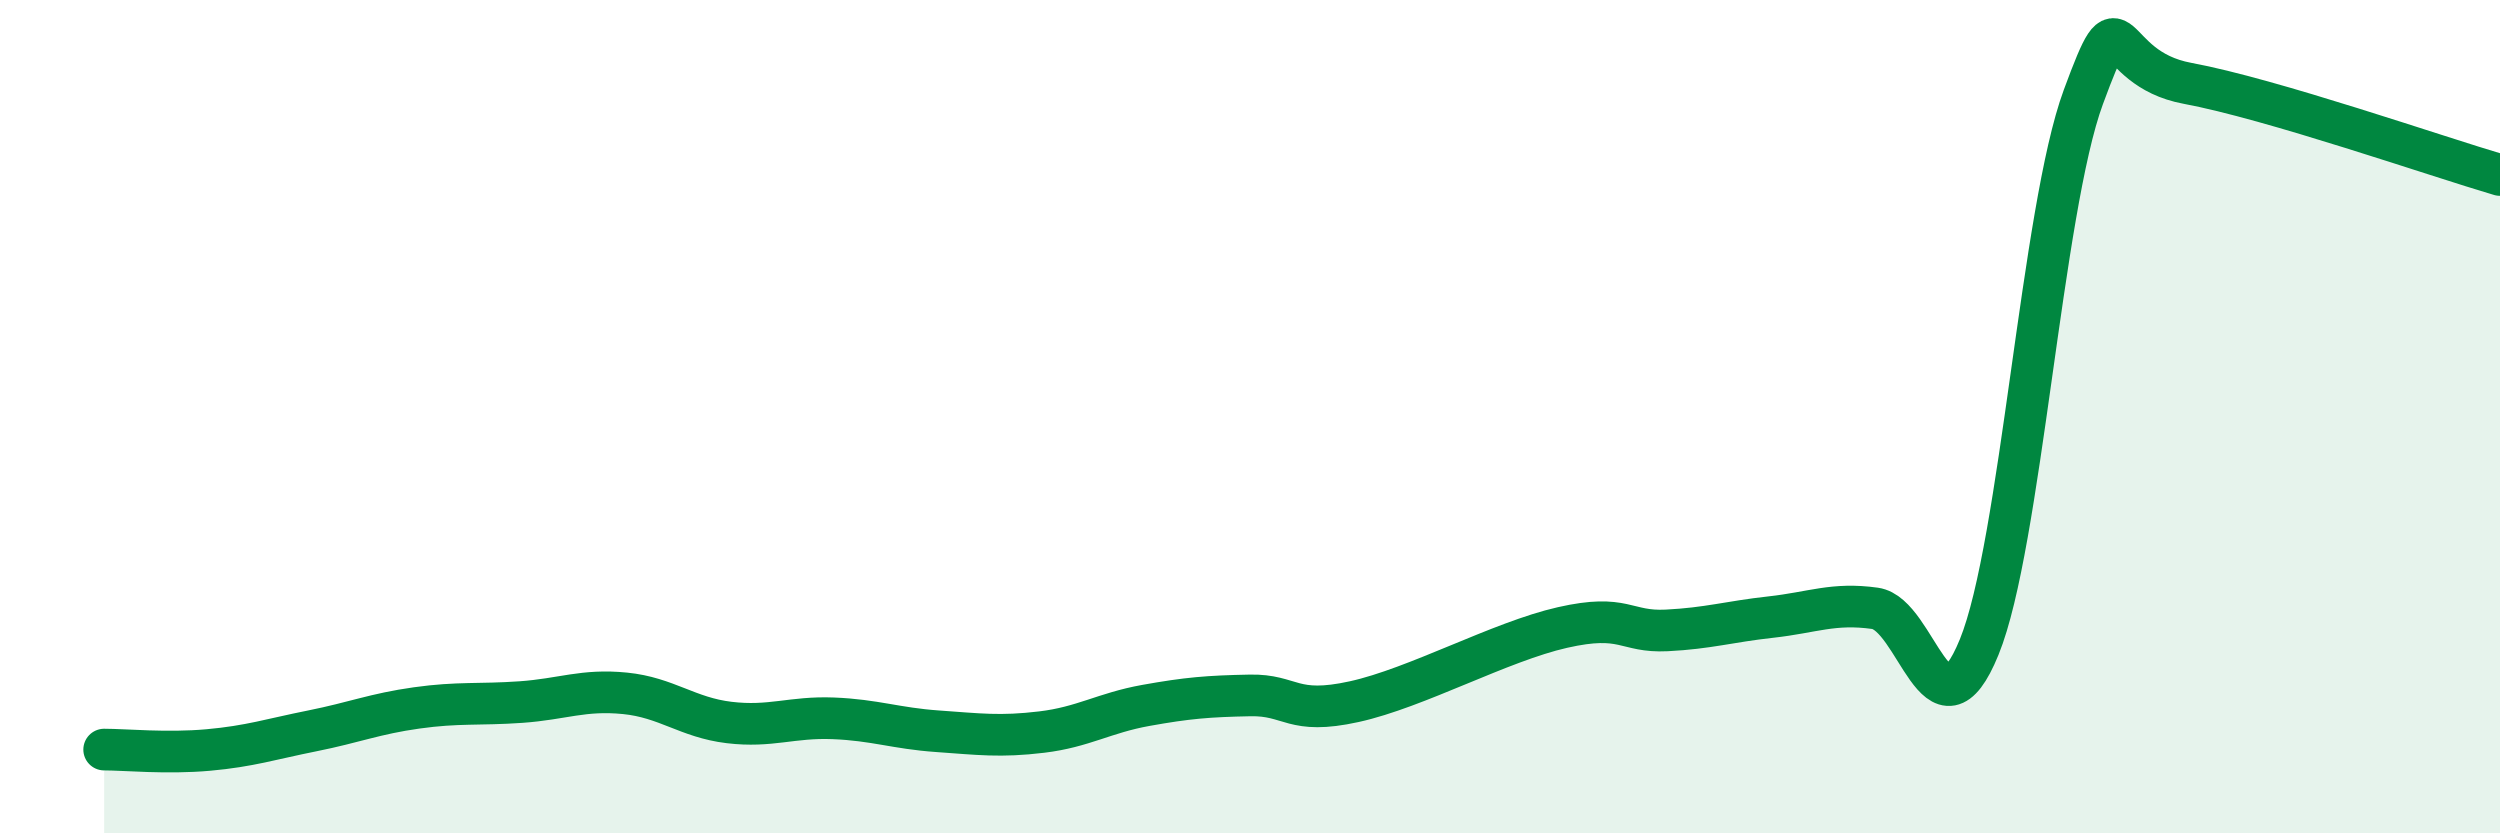
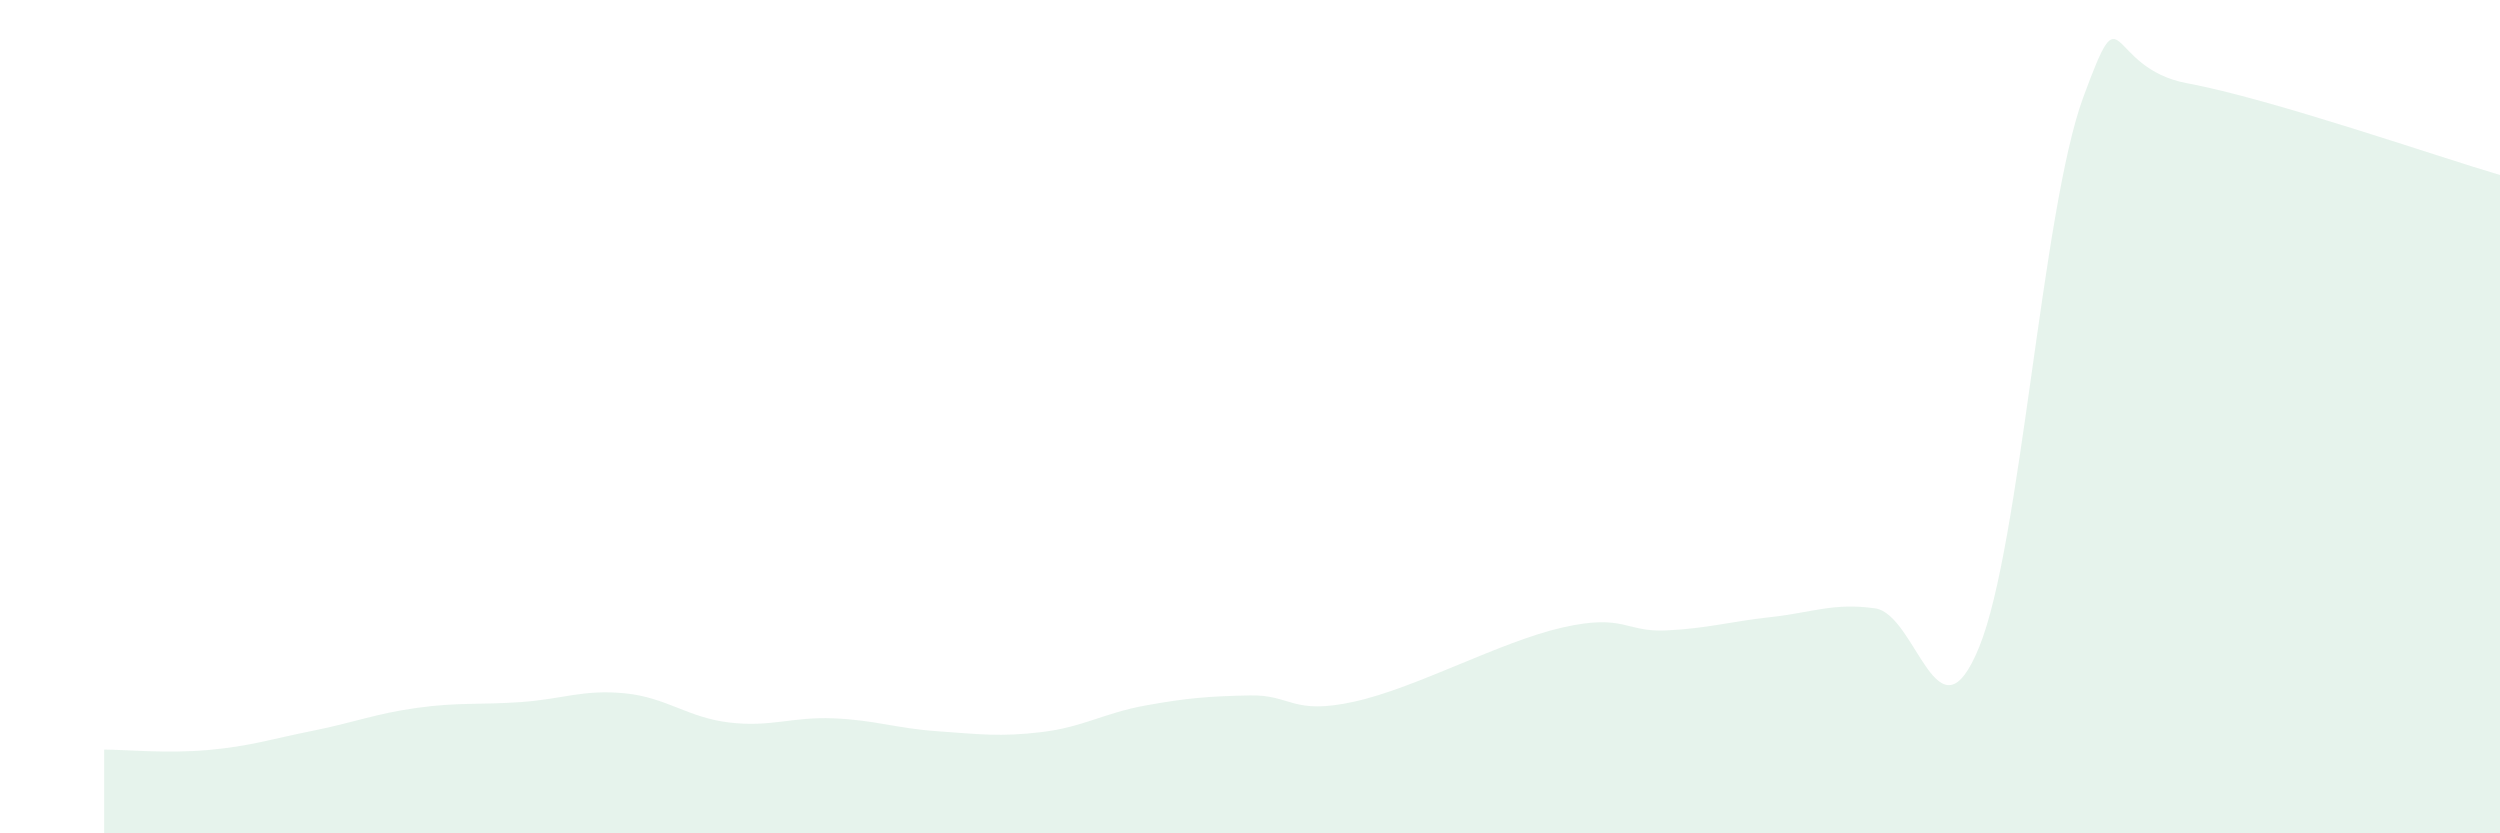
<svg xmlns="http://www.w3.org/2000/svg" width="60" height="20" viewBox="0 0 60 20">
  <path d="M 2.5,17.99 C 3,17.99 4,18.09 5,18 C 6,17.91 6.5,17.74 7.5,17.54 C 8.5,17.34 9,17.13 10,16.99 C 11,16.85 11.5,16.92 12.5,16.85 C 13.5,16.78 14,16.54 15,16.64 C 16,16.74 16.5,17.22 17.5,17.34 C 18.5,17.46 19,17.2 20,17.24 C 21,17.28 21.5,17.48 22.5,17.55 C 23.5,17.62 24,17.69 25,17.57 C 26,17.45 26.5,17.11 27.5,16.93 C 28.5,16.75 29,16.71 30,16.69 C 31,16.67 31,17.17 32.5,16.84 C 34,16.51 36,15.4 37.5,15.06 C 39,14.72 39,15.18 40,15.13 C 41,15.08 41.5,14.92 42.5,14.81 C 43.5,14.7 44,14.46 45,14.6 C 46,14.74 46.5,17.98 47.5,15.53 C 48.5,13.08 49,5.04 50,2.33 C 51,-0.38 50.5,1.63 52.5,2 C 54.5,2.37 58.5,3.76 60,4.2L60 20L2.5 20Z" fill="#008740" opacity="0.1" stroke-linecap="round" stroke-linejoin="round" />
-   <path d="M 2.5,17.99 C 3,17.99 4,18.09 5,18 C 6,17.91 6.5,17.74 7.5,17.54 C 8.5,17.34 9,17.13 10,16.99 C 11,16.85 11.5,16.92 12.5,16.85 C 13.5,16.78 14,16.54 15,16.64 C 16,16.74 16.5,17.22 17.5,17.34 C 18.5,17.46 19,17.2 20,17.24 C 21,17.28 21.5,17.48 22.5,17.55 C 23.5,17.62 24,17.69 25,17.57 C 26,17.45 26.5,17.11 27.5,16.93 C 28.5,16.75 29,16.71 30,16.69 C 31,16.67 31,17.17 32.5,16.84 C 34,16.51 36,15.4 37.5,15.06 C 39,14.72 39,15.18 40,15.13 C 41,15.08 41.5,14.92 42.5,14.81 C 43.5,14.7 44,14.46 45,14.6 C 46,14.74 46.5,17.98 47.5,15.53 C 48.5,13.08 49,5.04 50,2.33 C 51,-0.38 50.5,1.63 52.5,2 C 54.5,2.37 58.5,3.76 60,4.2" stroke="#008740" stroke-width="1" fill="none" stroke-linecap="round" stroke-linejoin="round" />
</svg>